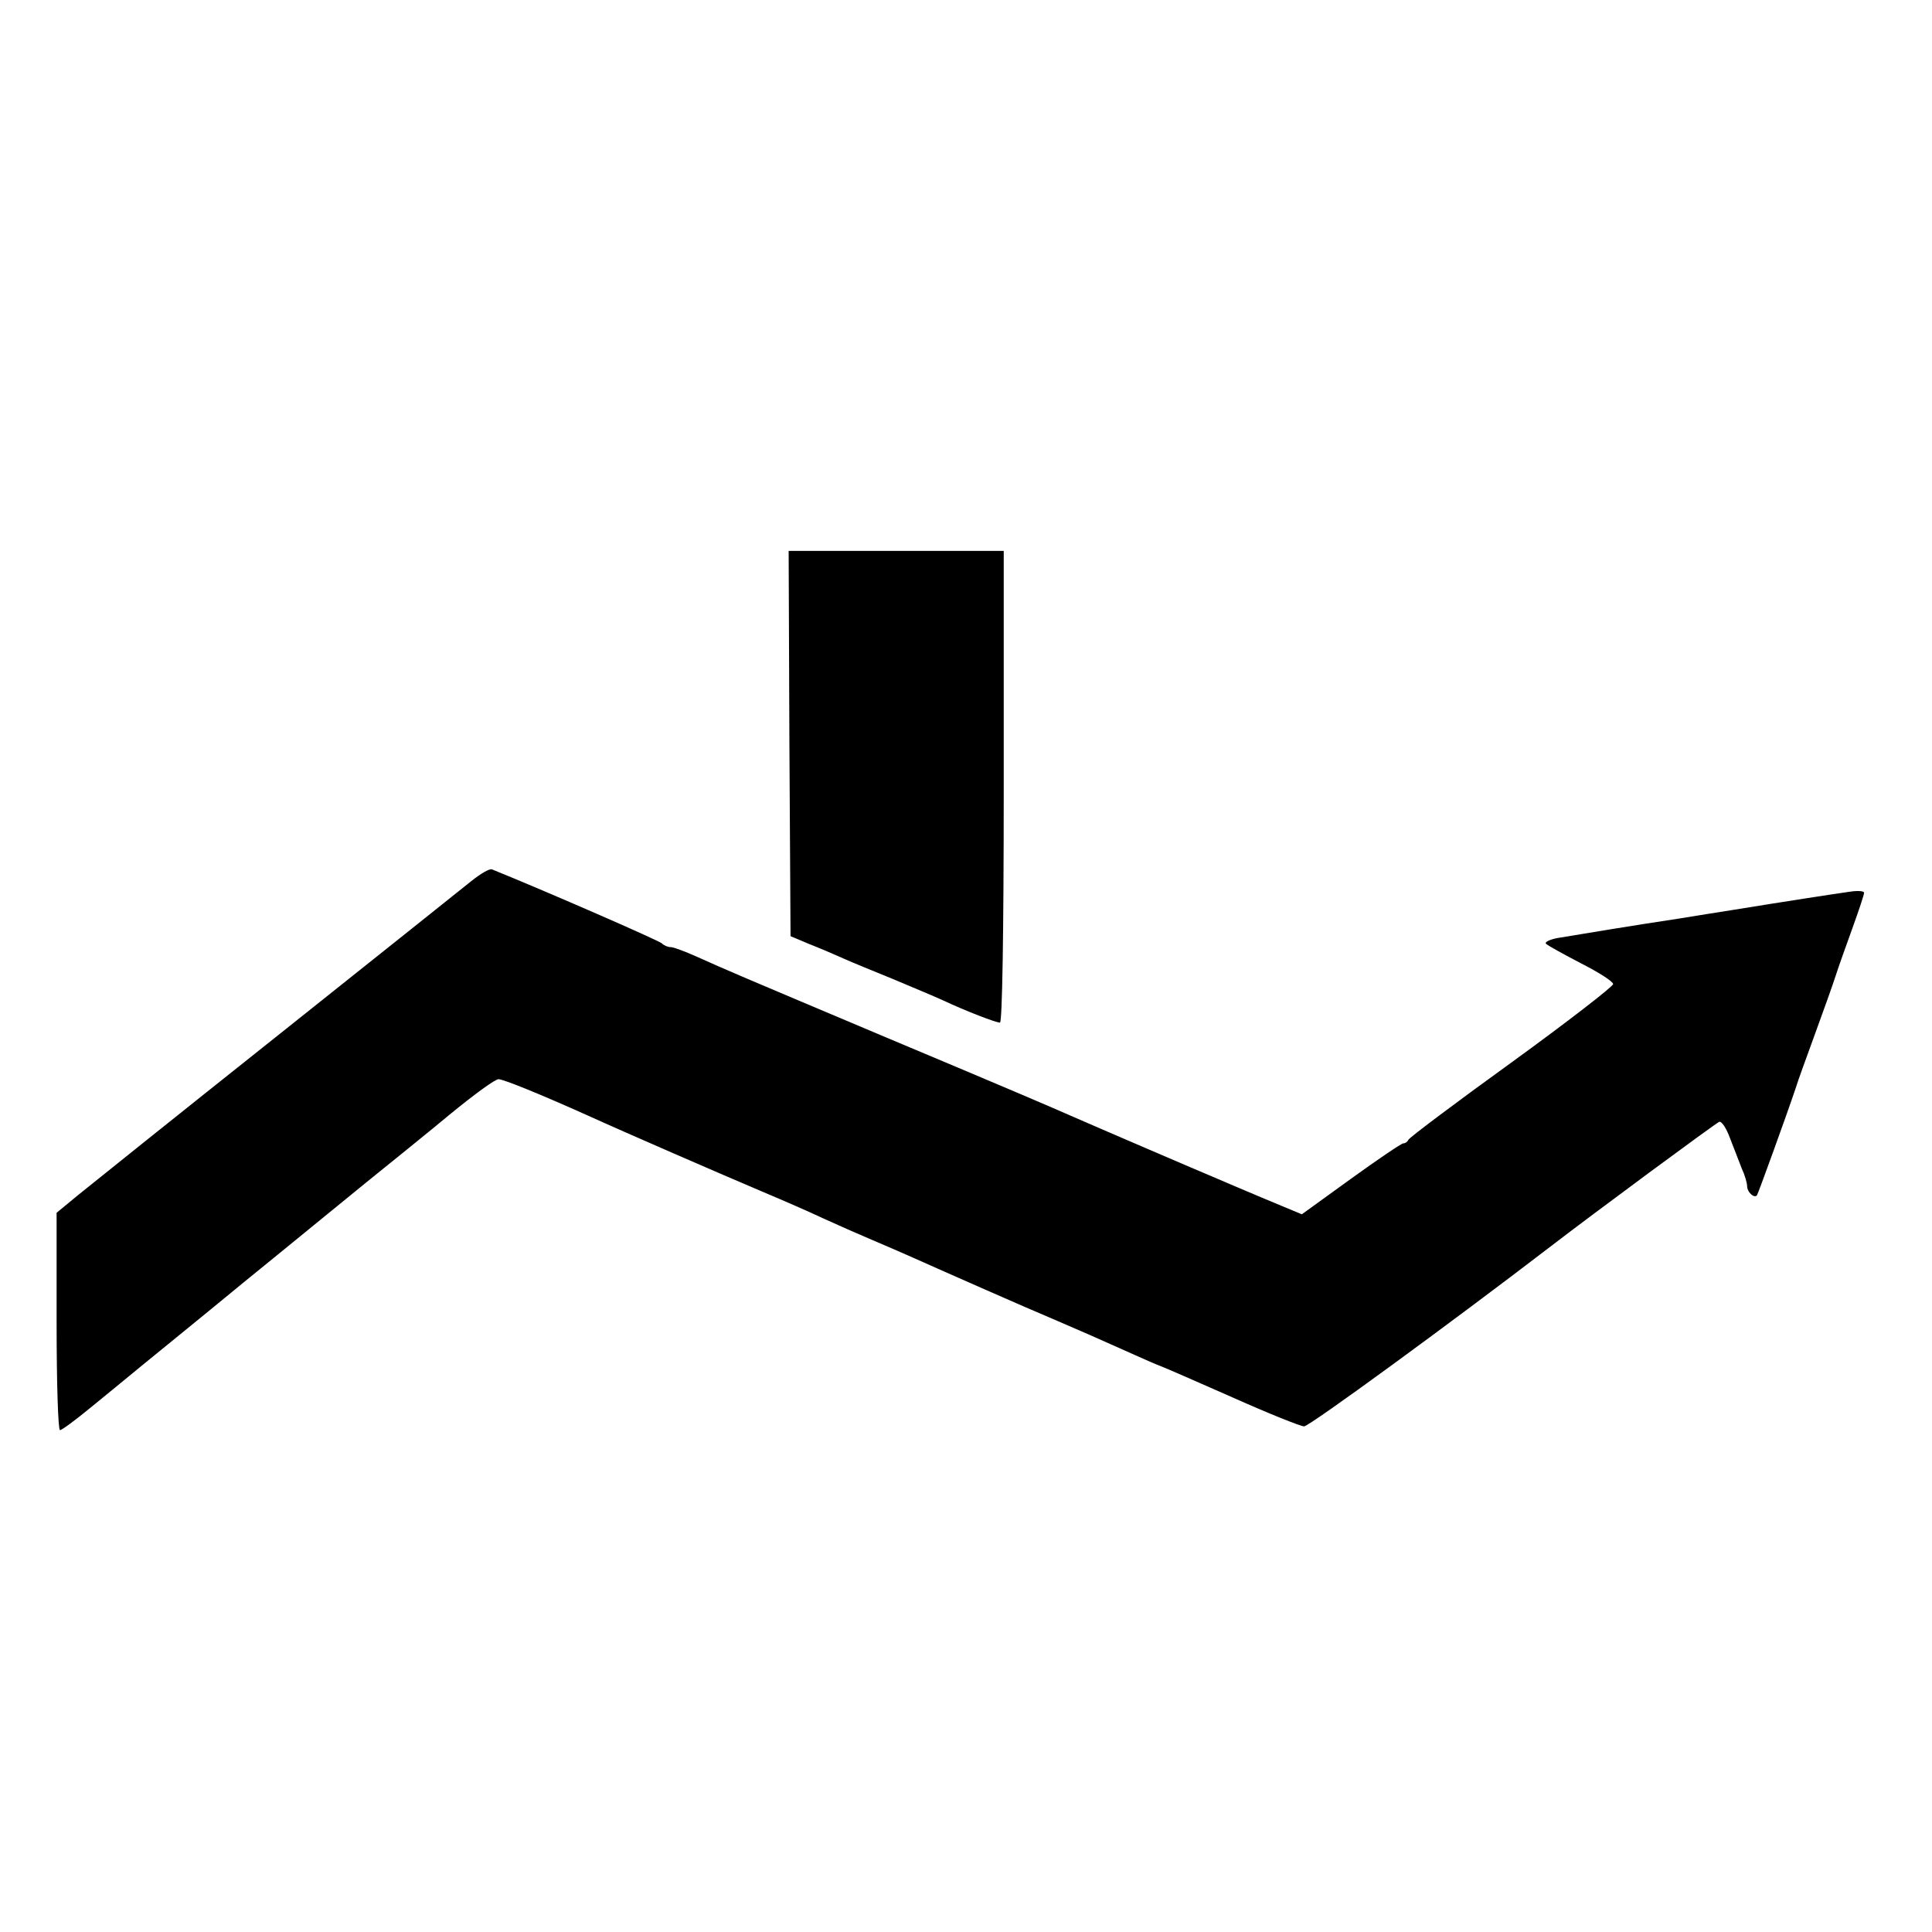
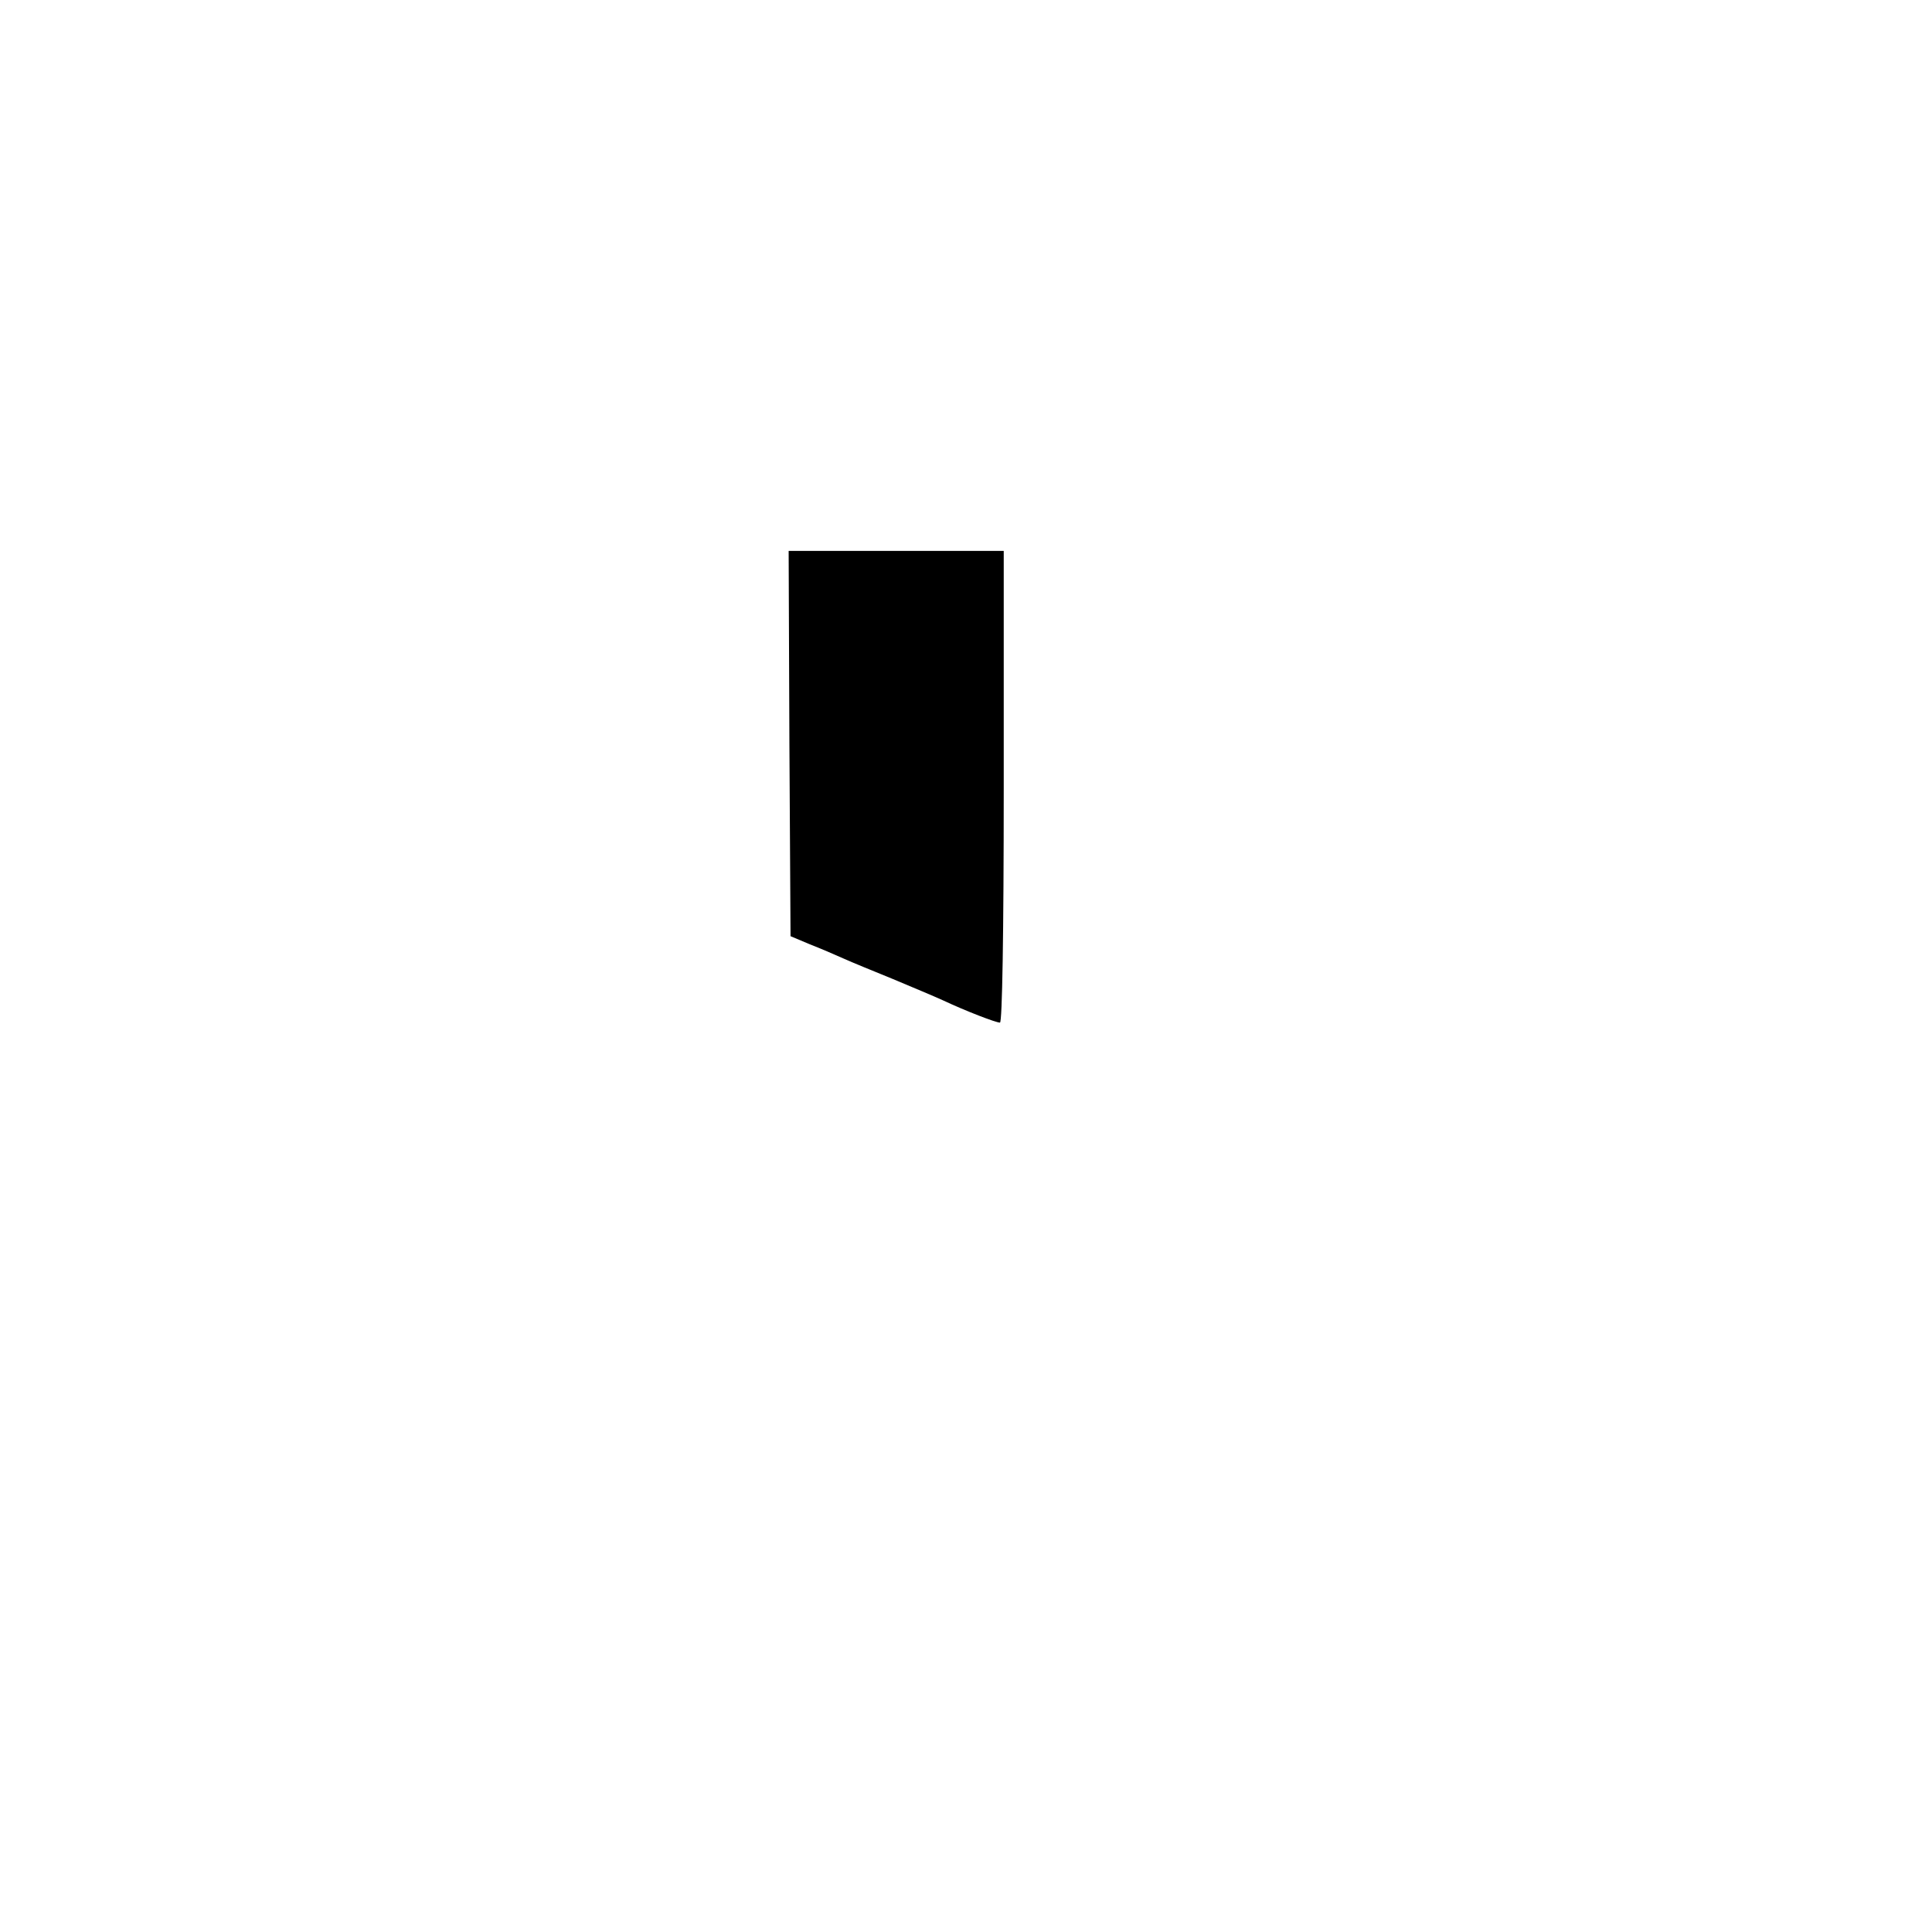
<svg xmlns="http://www.w3.org/2000/svg" version="1.0" width="512pt" height="512pt" viewBox="0 0 512 512" preserveAspectRatio="xMidYMid meet">
  <g transform="translate(0,512) scale(0.1,-0.1)" fill="#000000" stroke="none">
    <path d="M2092 3149 l3 -510 50 -21 c28 -11 68 -28 90 -38 22 -10 81 -34 130 -54 50 -21 110 -46 134 -57 62 -29 140 -59 151 -59 6 0 10 231 10 625 l0 625 -285 0 -285 0 2 -511z" />
-     <path d="M1249 2785 c-24 -19 -255 -204 -514 -410 -259 -206 -496 -396 -528 -422 l-57 -47 0 -288 c0 -166 4 -288 9 -288 5 0 40 26 79 58 38 31 98 80 133 109 35 29 159 129 274 224 116 94 262 214 325 265 63 51 165 133 225 183 61 50 117 91 126 91 13 0 109 -39 234 -95 101 -46 359 -158 470 -205 50 -21 121 -52 157 -69 37 -17 94 -42 127 -56 33 -14 84 -36 113 -49 85 -38 298 -132 365 -160 61 -26 134 -58 223 -98 24 -11 54 -24 65 -28 11 -4 98 -42 193 -84 94 -42 179 -76 188 -76 14 0 390 275 647 472 122 94 442 330 453 335 7 2 19 -17 29 -44 10 -26 24 -62 31 -80 8 -17 14 -38 14 -46 0 -16 18 -33 26 -25 3 4 80 216 104 288 4 14 27 77 50 140 23 63 48 133 55 155 7 22 27 78 44 125 17 47 31 89 31 94 0 5 -17 6 -37 3 -36 -5 -179 -27 -308 -48 -33 -5 -100 -16 -150 -24 -107 -16 -265 -42 -318 -51 -21 -4 -34 -11 -30 -15 5 -5 47 -28 93 -52 47 -24 85 -48 85 -55 0 -6 -121 -100 -270 -208 -148 -107 -272 -200 -273 -205 -2 -5 -8 -9 -13 -9 -5 0 -67 -42 -139 -94 l-130 -94 -108 45 c-59 25 -116 49 -127 54 -20 8 -334 143 -370 159 -64 28 -147 64 -495 210 -415 175 -417 176 -502 214 -31 14 -63 26 -70 26 -8 0 -18 4 -24 10 -7 7 -297 134 -450 196 -6 3 -30 -11 -55 -31z" />
  </g>
</svg>